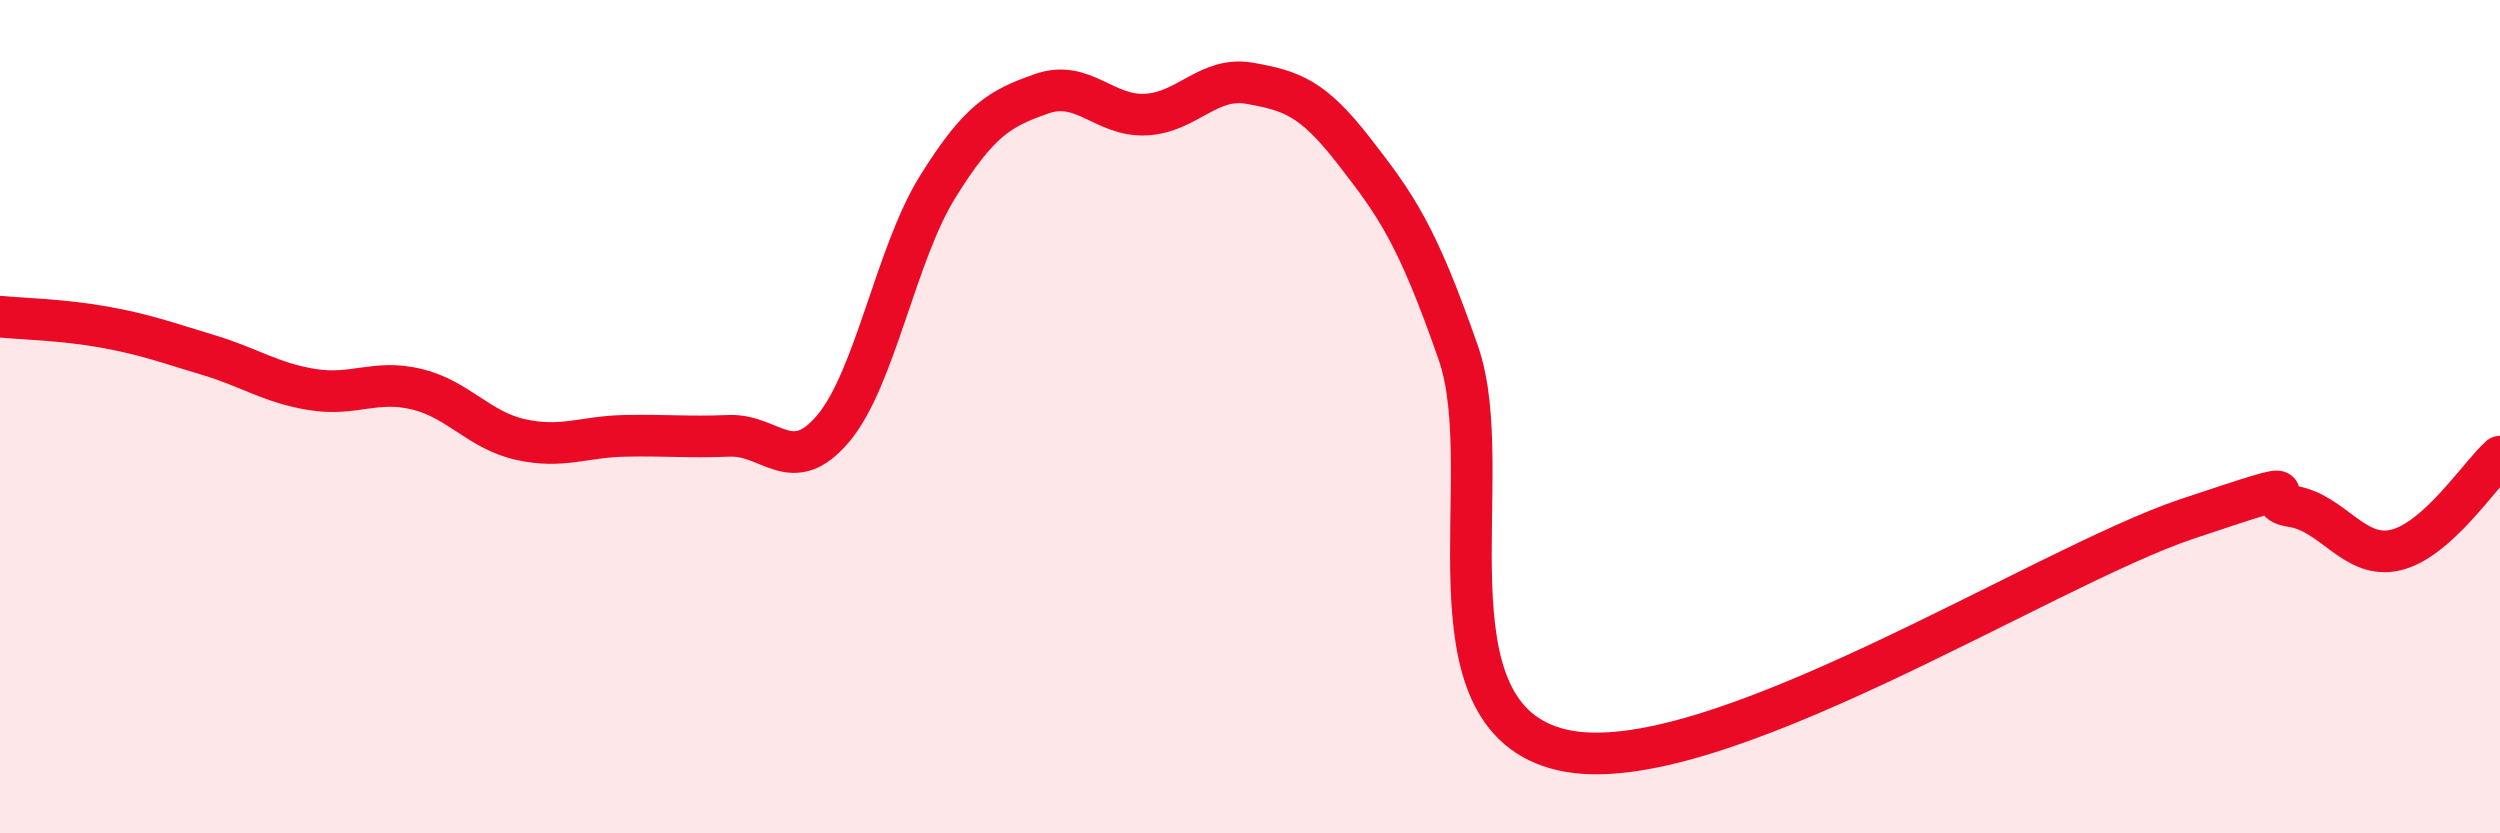
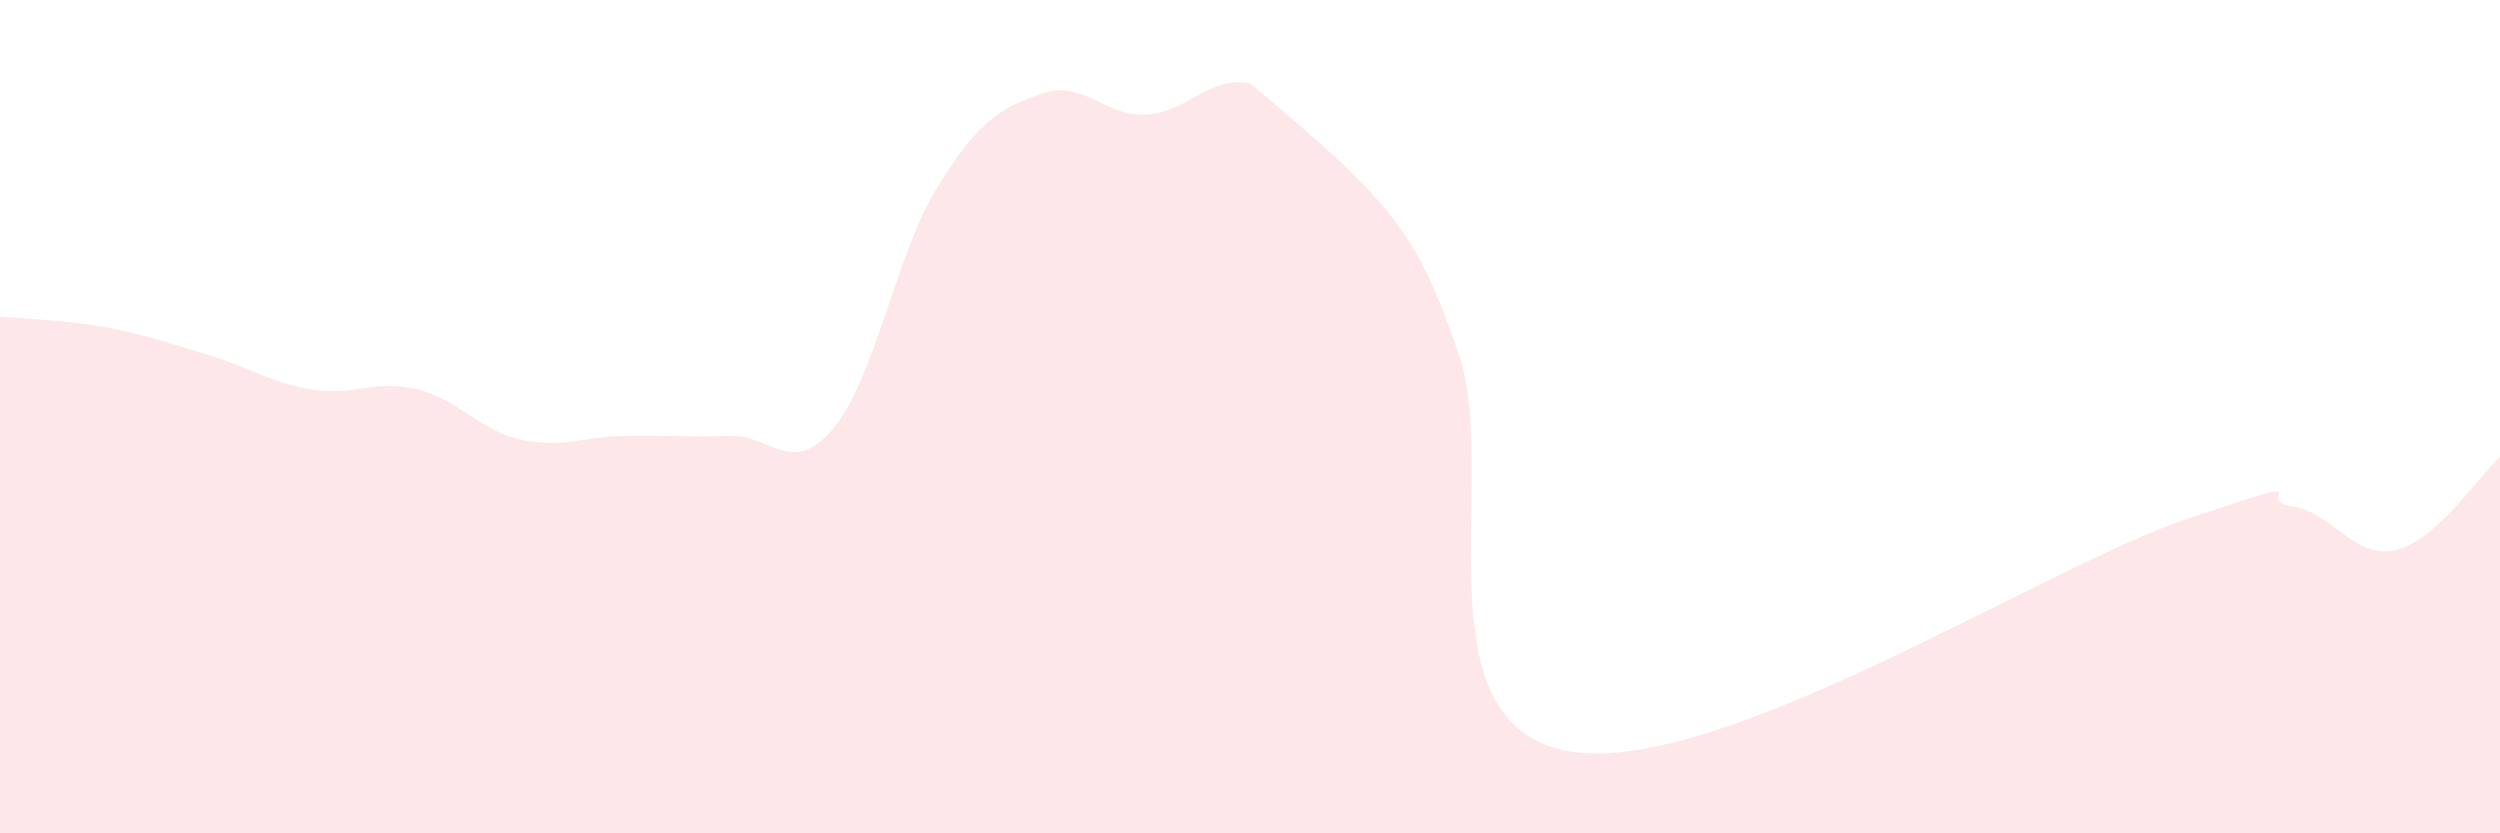
<svg xmlns="http://www.w3.org/2000/svg" width="60" height="20" viewBox="0 0 60 20">
-   <path d="M 0,7.6 C 0.5,7.65 1.5,7.67 2.5,7.85 C 3.5,8.03 4,8.22 5,8.52 C 6,8.82 6.5,9.19 7.5,9.35 C 8.5,9.51 9,9.1 10,9.34 C 11,9.58 11.5,10.33 12.5,10.55 C 13.5,10.77 14,10.48 15,10.46 C 16,10.44 16.5,10.5 17.5,10.46 C 18.5,10.42 19,11.47 20,10.28 C 21,9.09 21.5,6.1 22.5,4.49 C 23.5,2.88 24,2.6 25,2.25 C 26,1.9 26.5,2.8 27.5,2.75 C 28.5,2.7 29,1.82 30,2 C 31,2.18 31.5,2.34 32.5,3.63 C 33.5,4.92 34,5.6 35,8.47 C 36,11.34 34,17.2 37.5,18 C 41,18.8 49,13.62 52.5,12.45 C 56,11.28 54,12 55,12.15 C 56,12.3 56.5,13.44 57.5,13.2 C 58.5,12.96 59.5,11.41 60,10.96L60 20L0 20Z" fill="#EB0A25" opacity="0.1" stroke-linecap="round" stroke-linejoin="round" />
-   <path d="M 0,7.6 C 0.5,7.65 1.5,7.67 2.5,7.85 C 3.5,8.03 4,8.22 5,8.52 C 6,8.82 6.5,9.19 7.5,9.35 C 8.5,9.51 9,9.1 10,9.34 C 11,9.58 11.5,10.33 12.5,10.55 C 13.5,10.77 14,10.48 15,10.46 C 16,10.44 16.5,10.5 17.5,10.46 C 18.5,10.42 19,11.47 20,10.28 C 21,9.09 21.5,6.1 22.5,4.49 C 23.5,2.88 24,2.6 25,2.25 C 26,1.9 26.5,2.8 27.5,2.75 C 28.5,2.7 29,1.82 30,2 C 31,2.18 31.5,2.34 32.5,3.63 C 33.5,4.92 34,5.6 35,8.47 C 36,11.34 34,17.2 37.5,18 C 41,18.8 49,13.62 52.5,12.45 C 56,11.28 54,12 55,12.15 C 56,12.3 56.5,13.44 57.5,13.2 C 58.5,12.96 59.5,11.41 60,10.96" stroke="#EB0A25" stroke-width="1" fill="none" stroke-linecap="round" stroke-linejoin="round" />
+   <path d="M 0,7.6 C 0.5,7.65 1.5,7.67 2.5,7.85 C 3.5,8.03 4,8.22 5,8.52 C 6,8.82 6.5,9.19 7.5,9.35 C 8.5,9.51 9,9.1 10,9.34 C 11,9.58 11.5,10.33 12.5,10.55 C 13.5,10.77 14,10.48 15,10.46 C 16,10.44 16.5,10.5 17.5,10.46 C 18.5,10.42 19,11.47 20,10.28 C 21,9.09 21.5,6.1 22.5,4.49 C 23.5,2.88 24,2.6 25,2.25 C 26,1.9 26.5,2.8 27.5,2.75 C 28.5,2.7 29,1.82 30,2 C 33.5,4.92 34,5.6 35,8.47 C 36,11.34 34,17.2 37.5,18 C 41,18.8 49,13.62 52.5,12.45 C 56,11.28 54,12 55,12.15 C 56,12.3 56.5,13.44 57.5,13.2 C 58.5,12.96 59.5,11.41 60,10.96L60 20L0 20Z" fill="#EB0A25" opacity="0.1" stroke-linecap="round" stroke-linejoin="round" />
</svg>